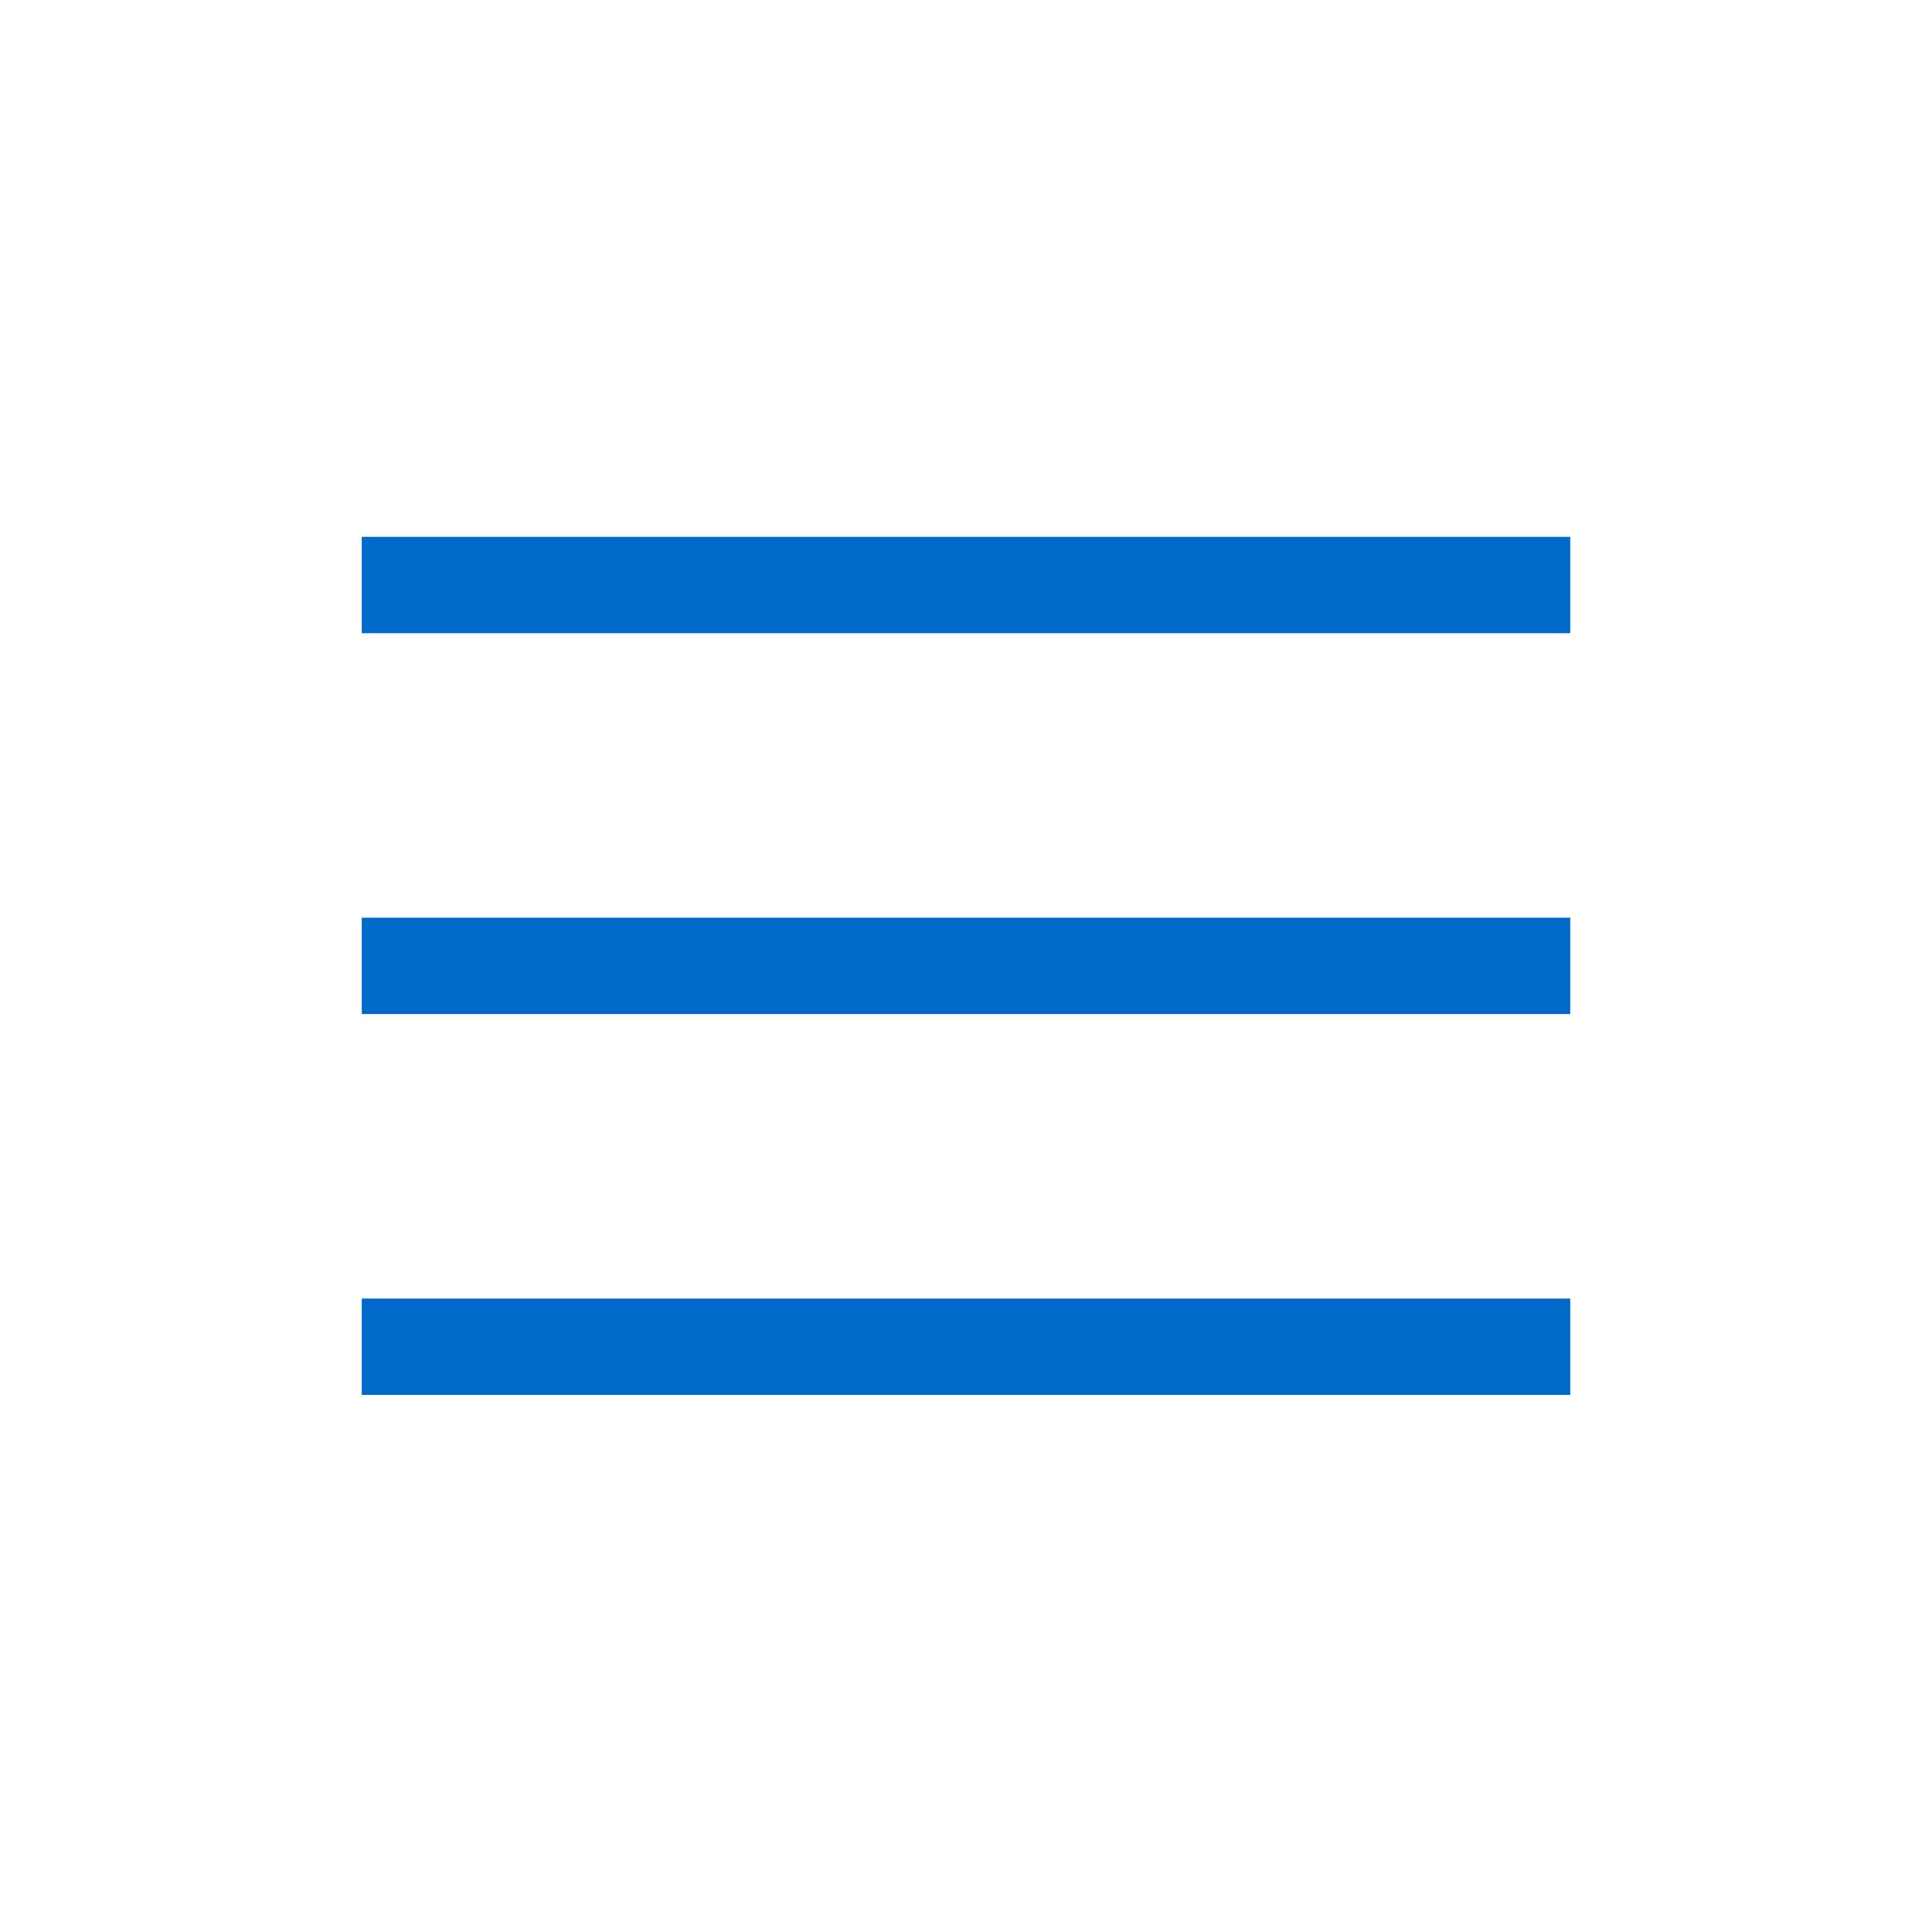
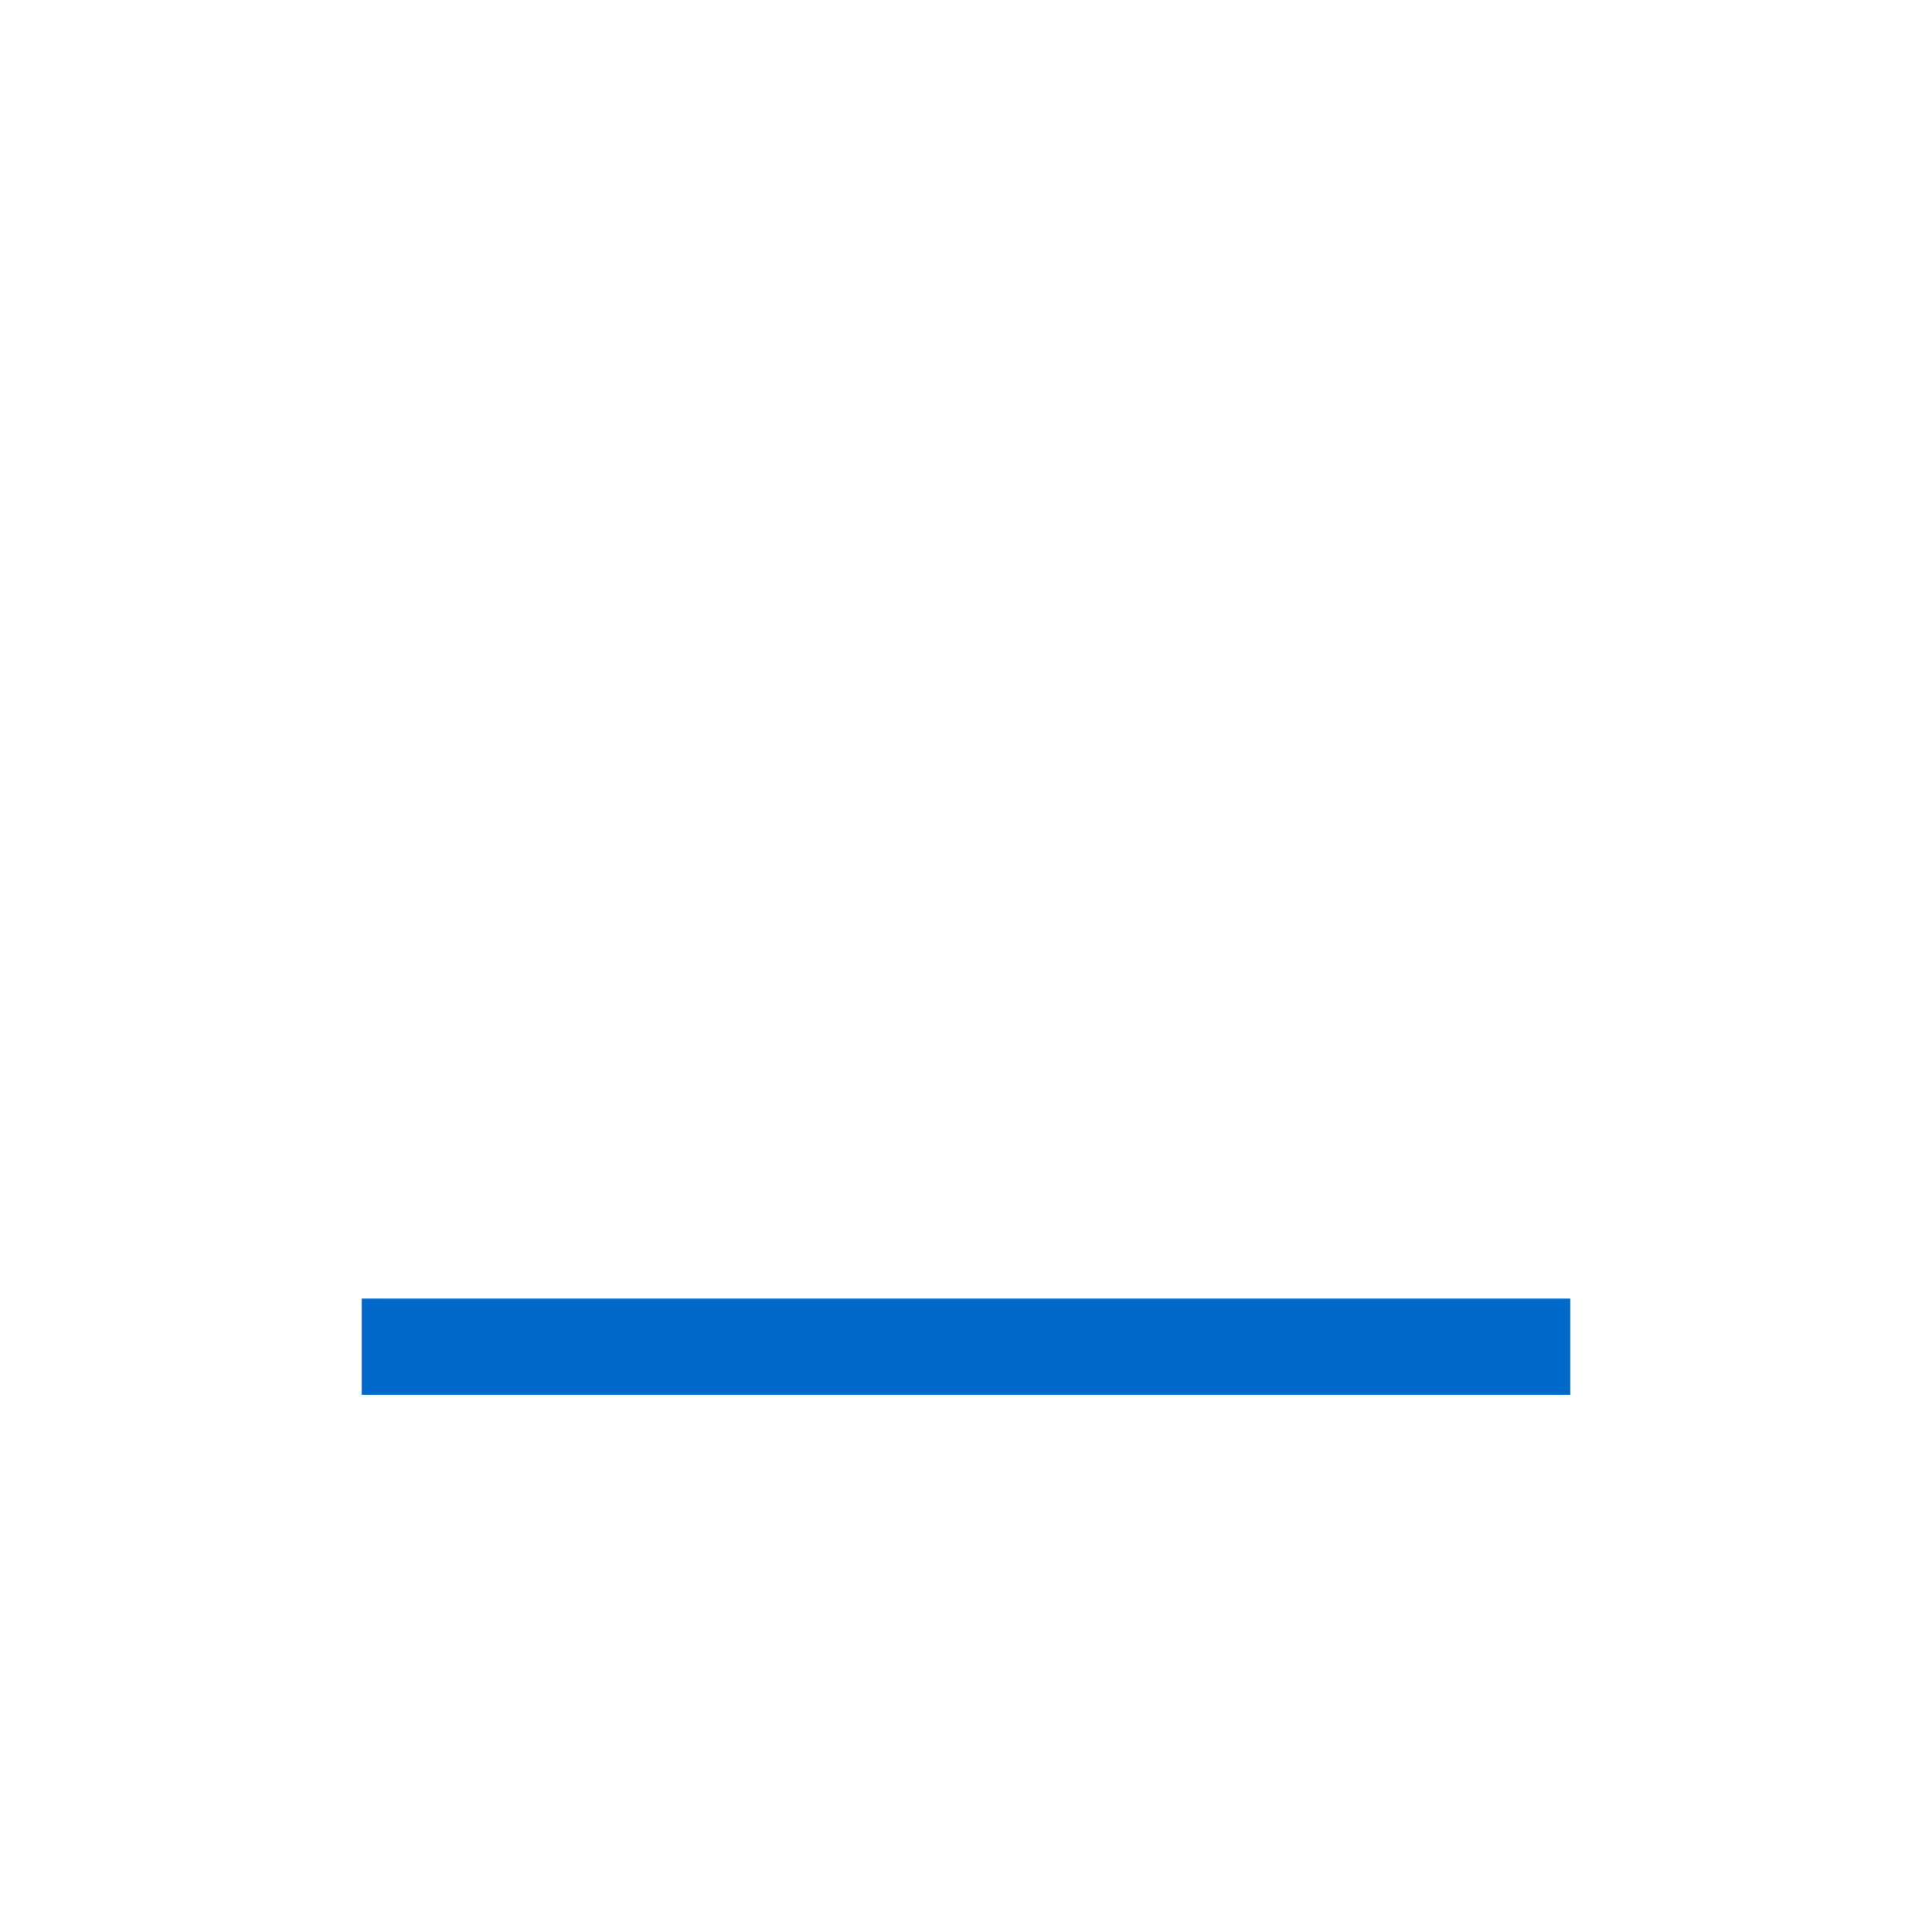
<svg xmlns="http://www.w3.org/2000/svg" id="_レイヤー_1" data-name="レイヤー_1" version="1.1" viewBox="0 0 80 80">
  <defs>
    <style>
      .st0 {
        fill: #0069c9;
      }
    </style>
  </defs>
-   <rect class="st0" x="14.98" y="22.23" width="50.04" height="3.99" />
-   <rect class="st0" x="14.98" y="38" width="50.04" height="3.99" />
  <rect class="st0" x="14.98" y="53.77" width="50.04" height="3.99" />
</svg>